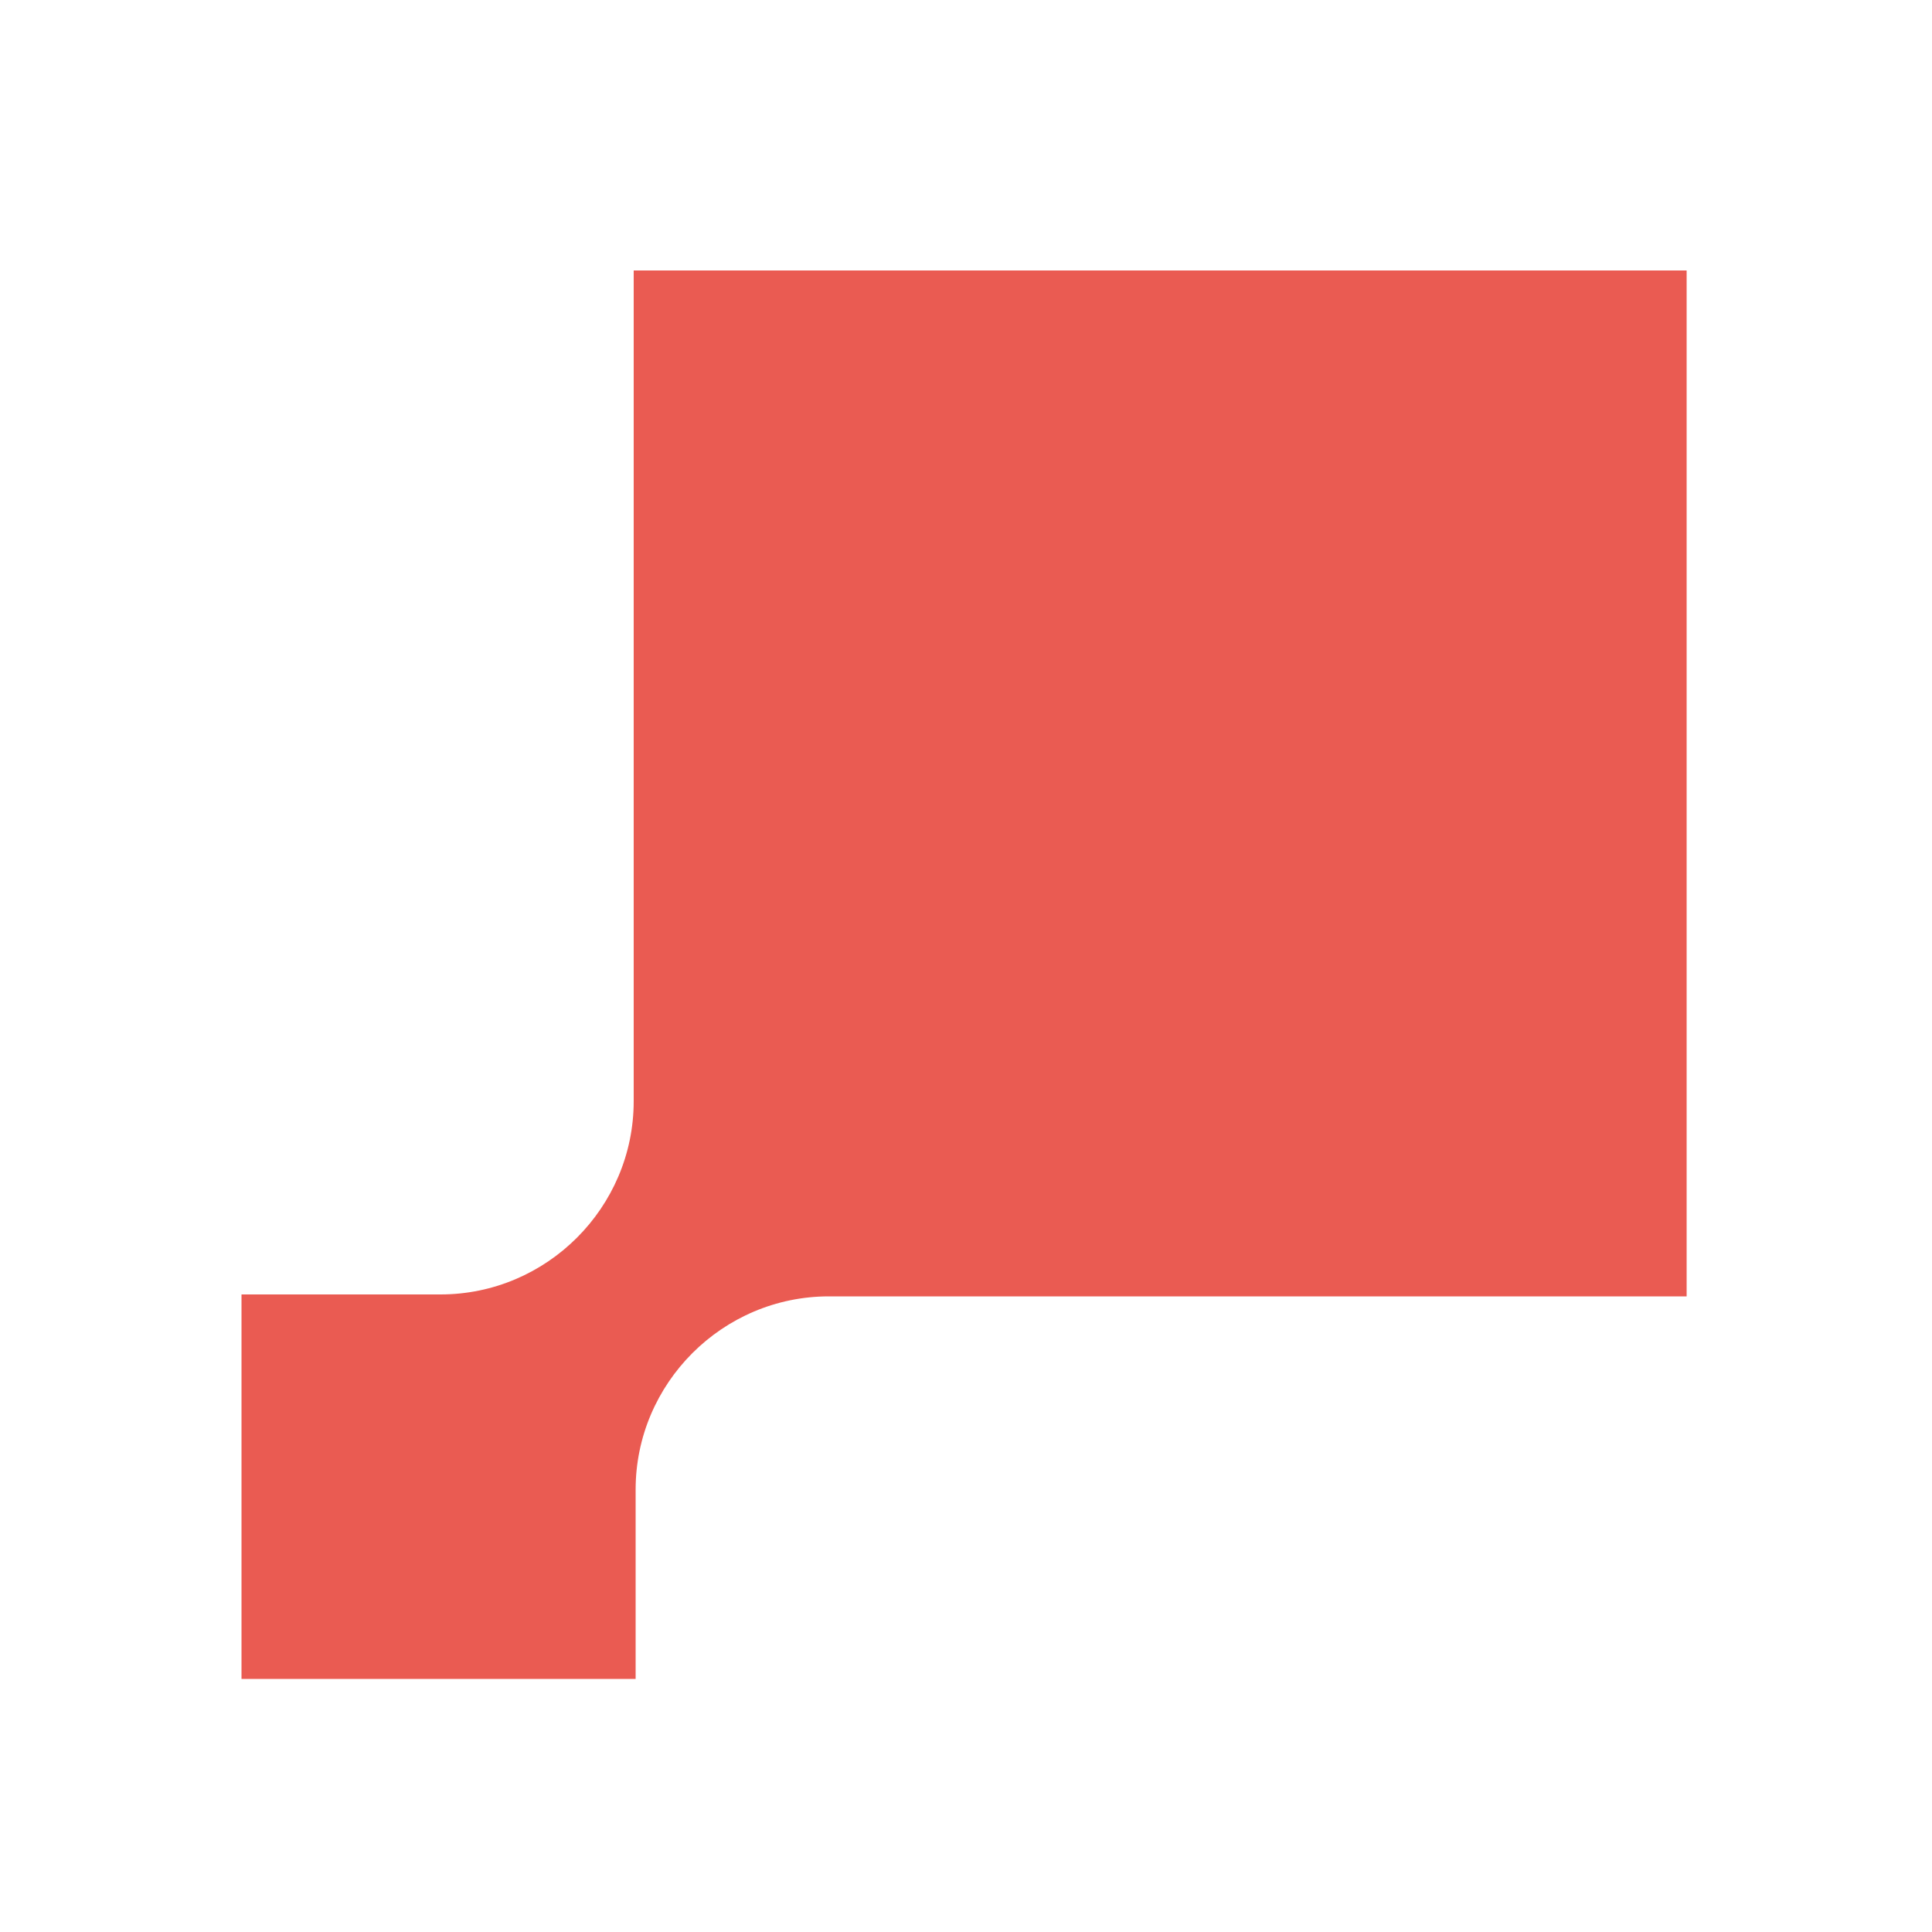
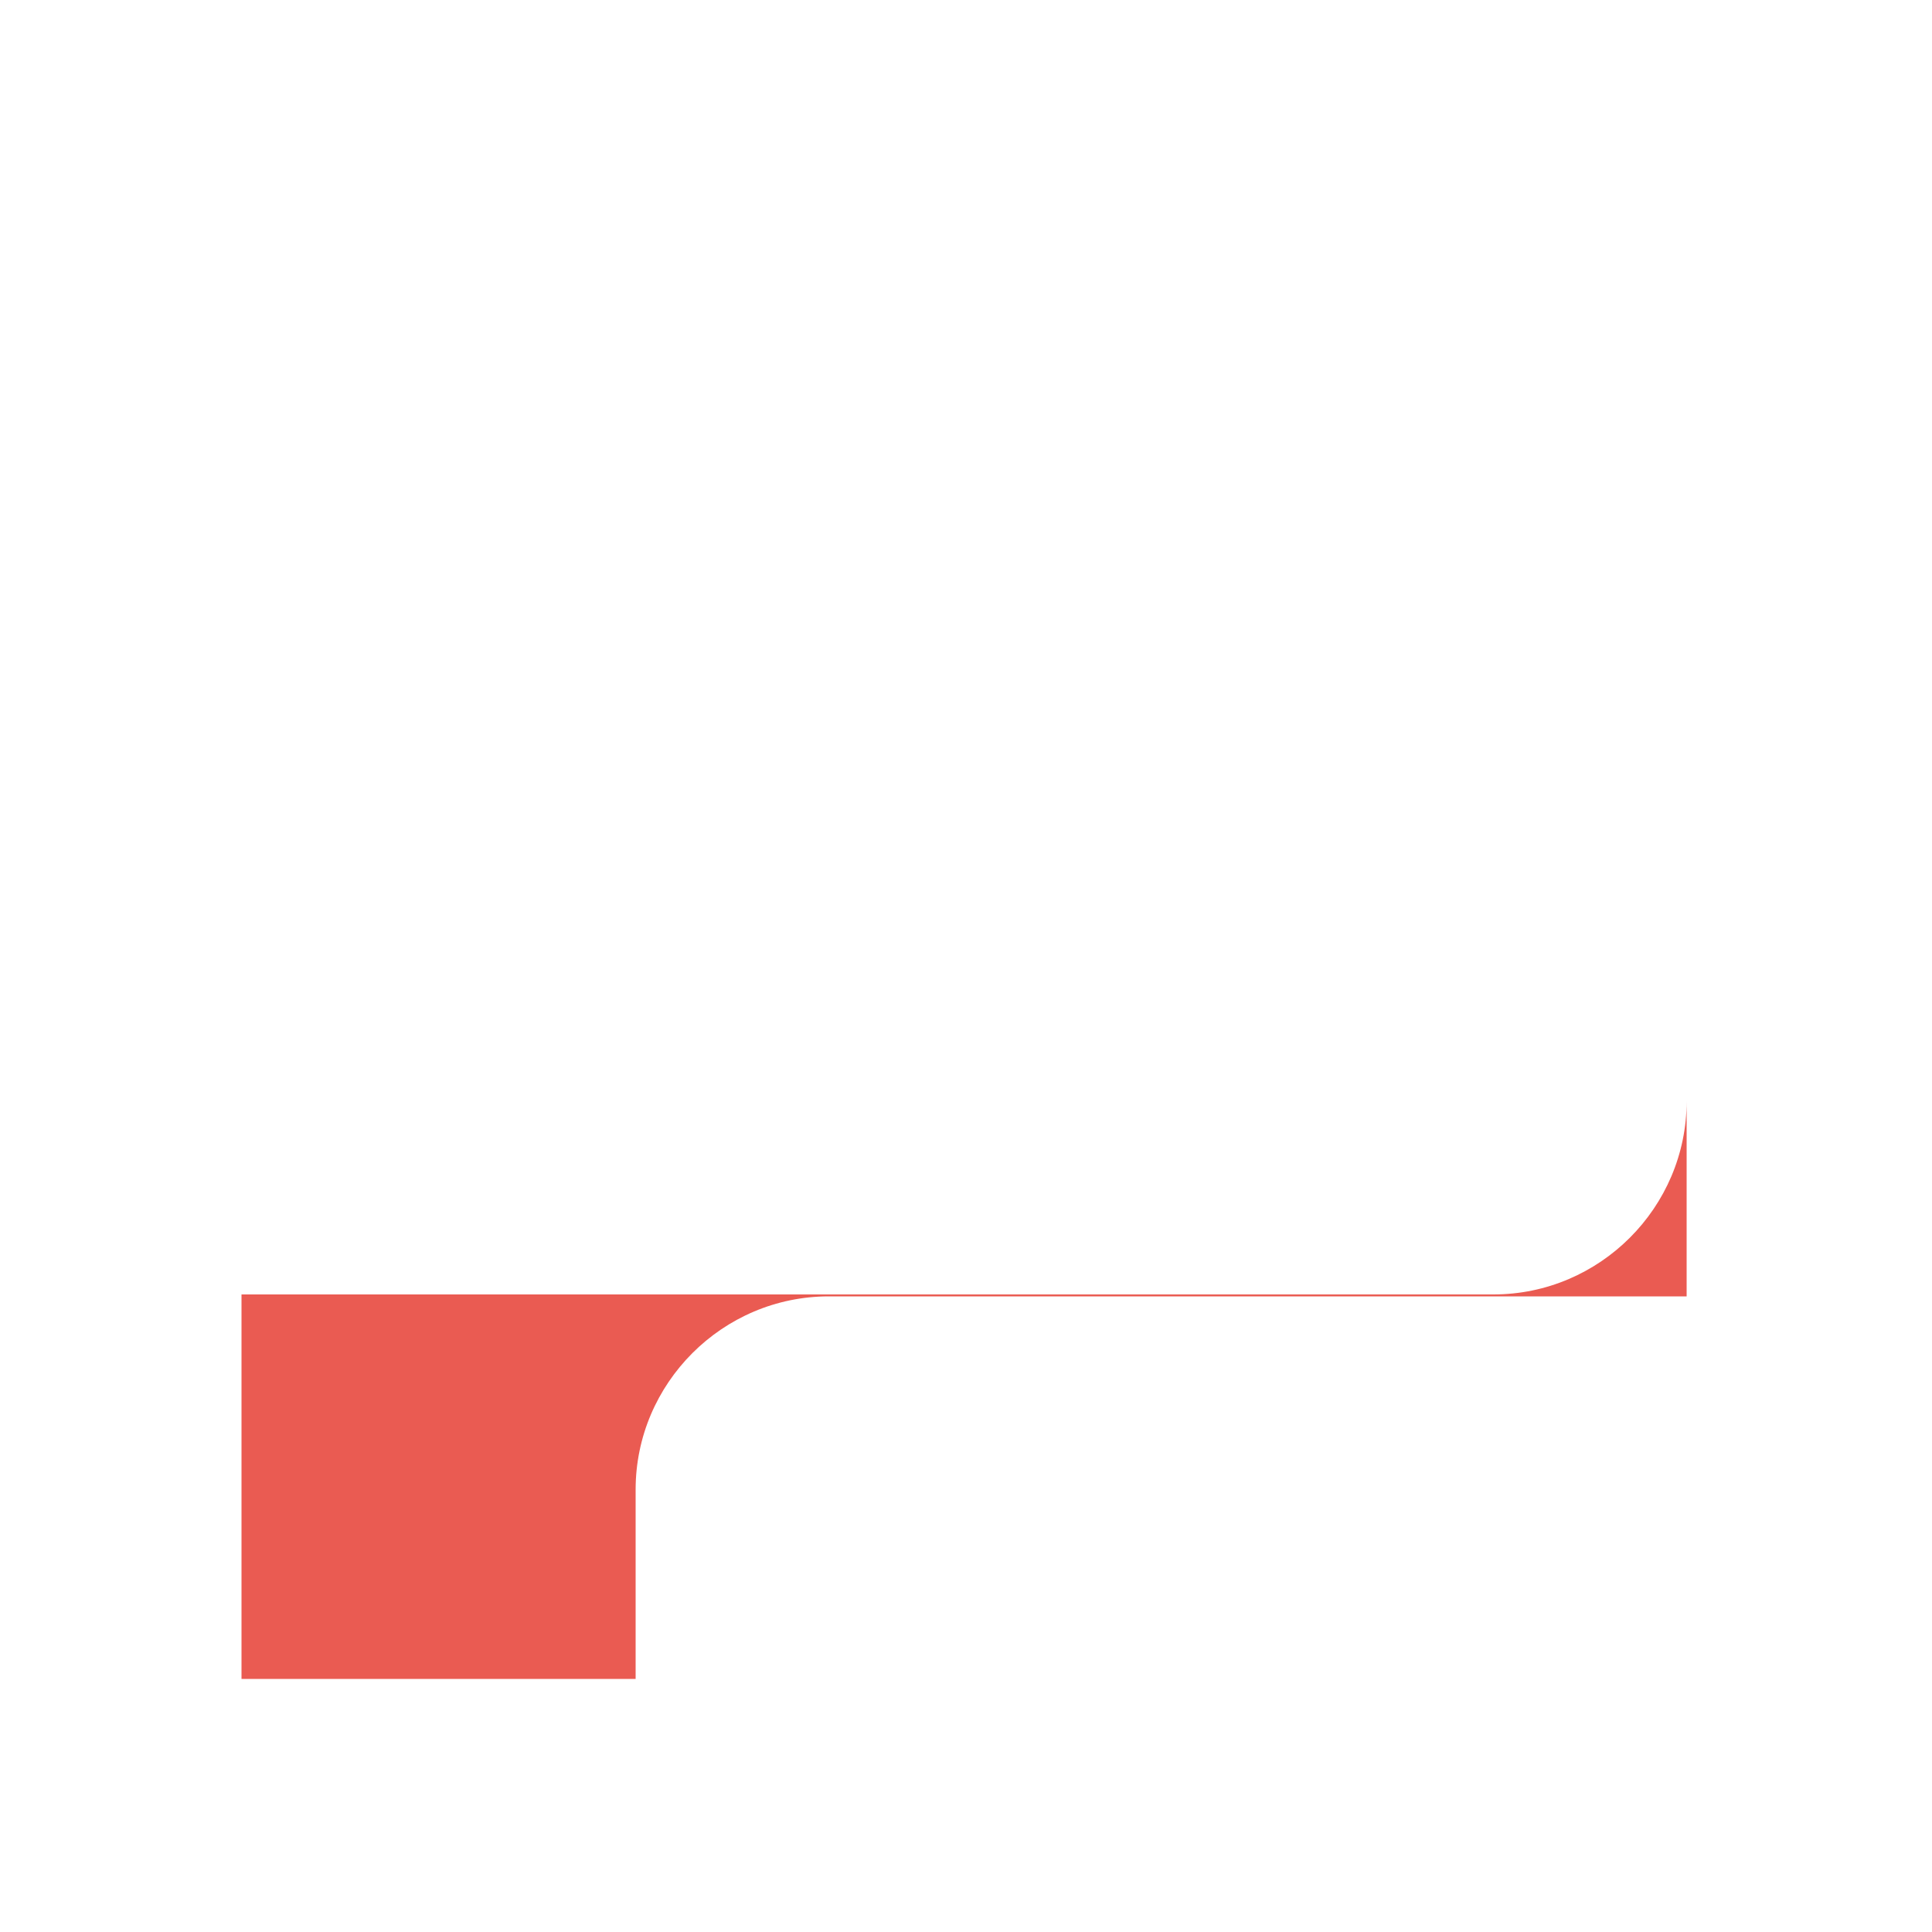
<svg xmlns="http://www.w3.org/2000/svg" version="1.1" id="Слой_1" x="0px" y="0px" viewBox="0 0 100 100" style="enable-background:new 0 0 100 100;" xml:space="preserve">
  <style type="text/css">
	.st0{opacity:0.8;fill:#E53327;}
</style>
-   <path class="st0" d="M87.3,14H32.8v43c0,5.5-4.5,10-10,10H12.5v19.9h20.4v-9.8c0-5.5,4.5-10,10-10h44.4V14z" />
+   <path class="st0" d="M87.3,14v43c0,5.5-4.5,10-10,10H12.5v19.9h20.4v-9.8c0-5.5,4.5-10,10-10h44.4V14z" />
</svg>